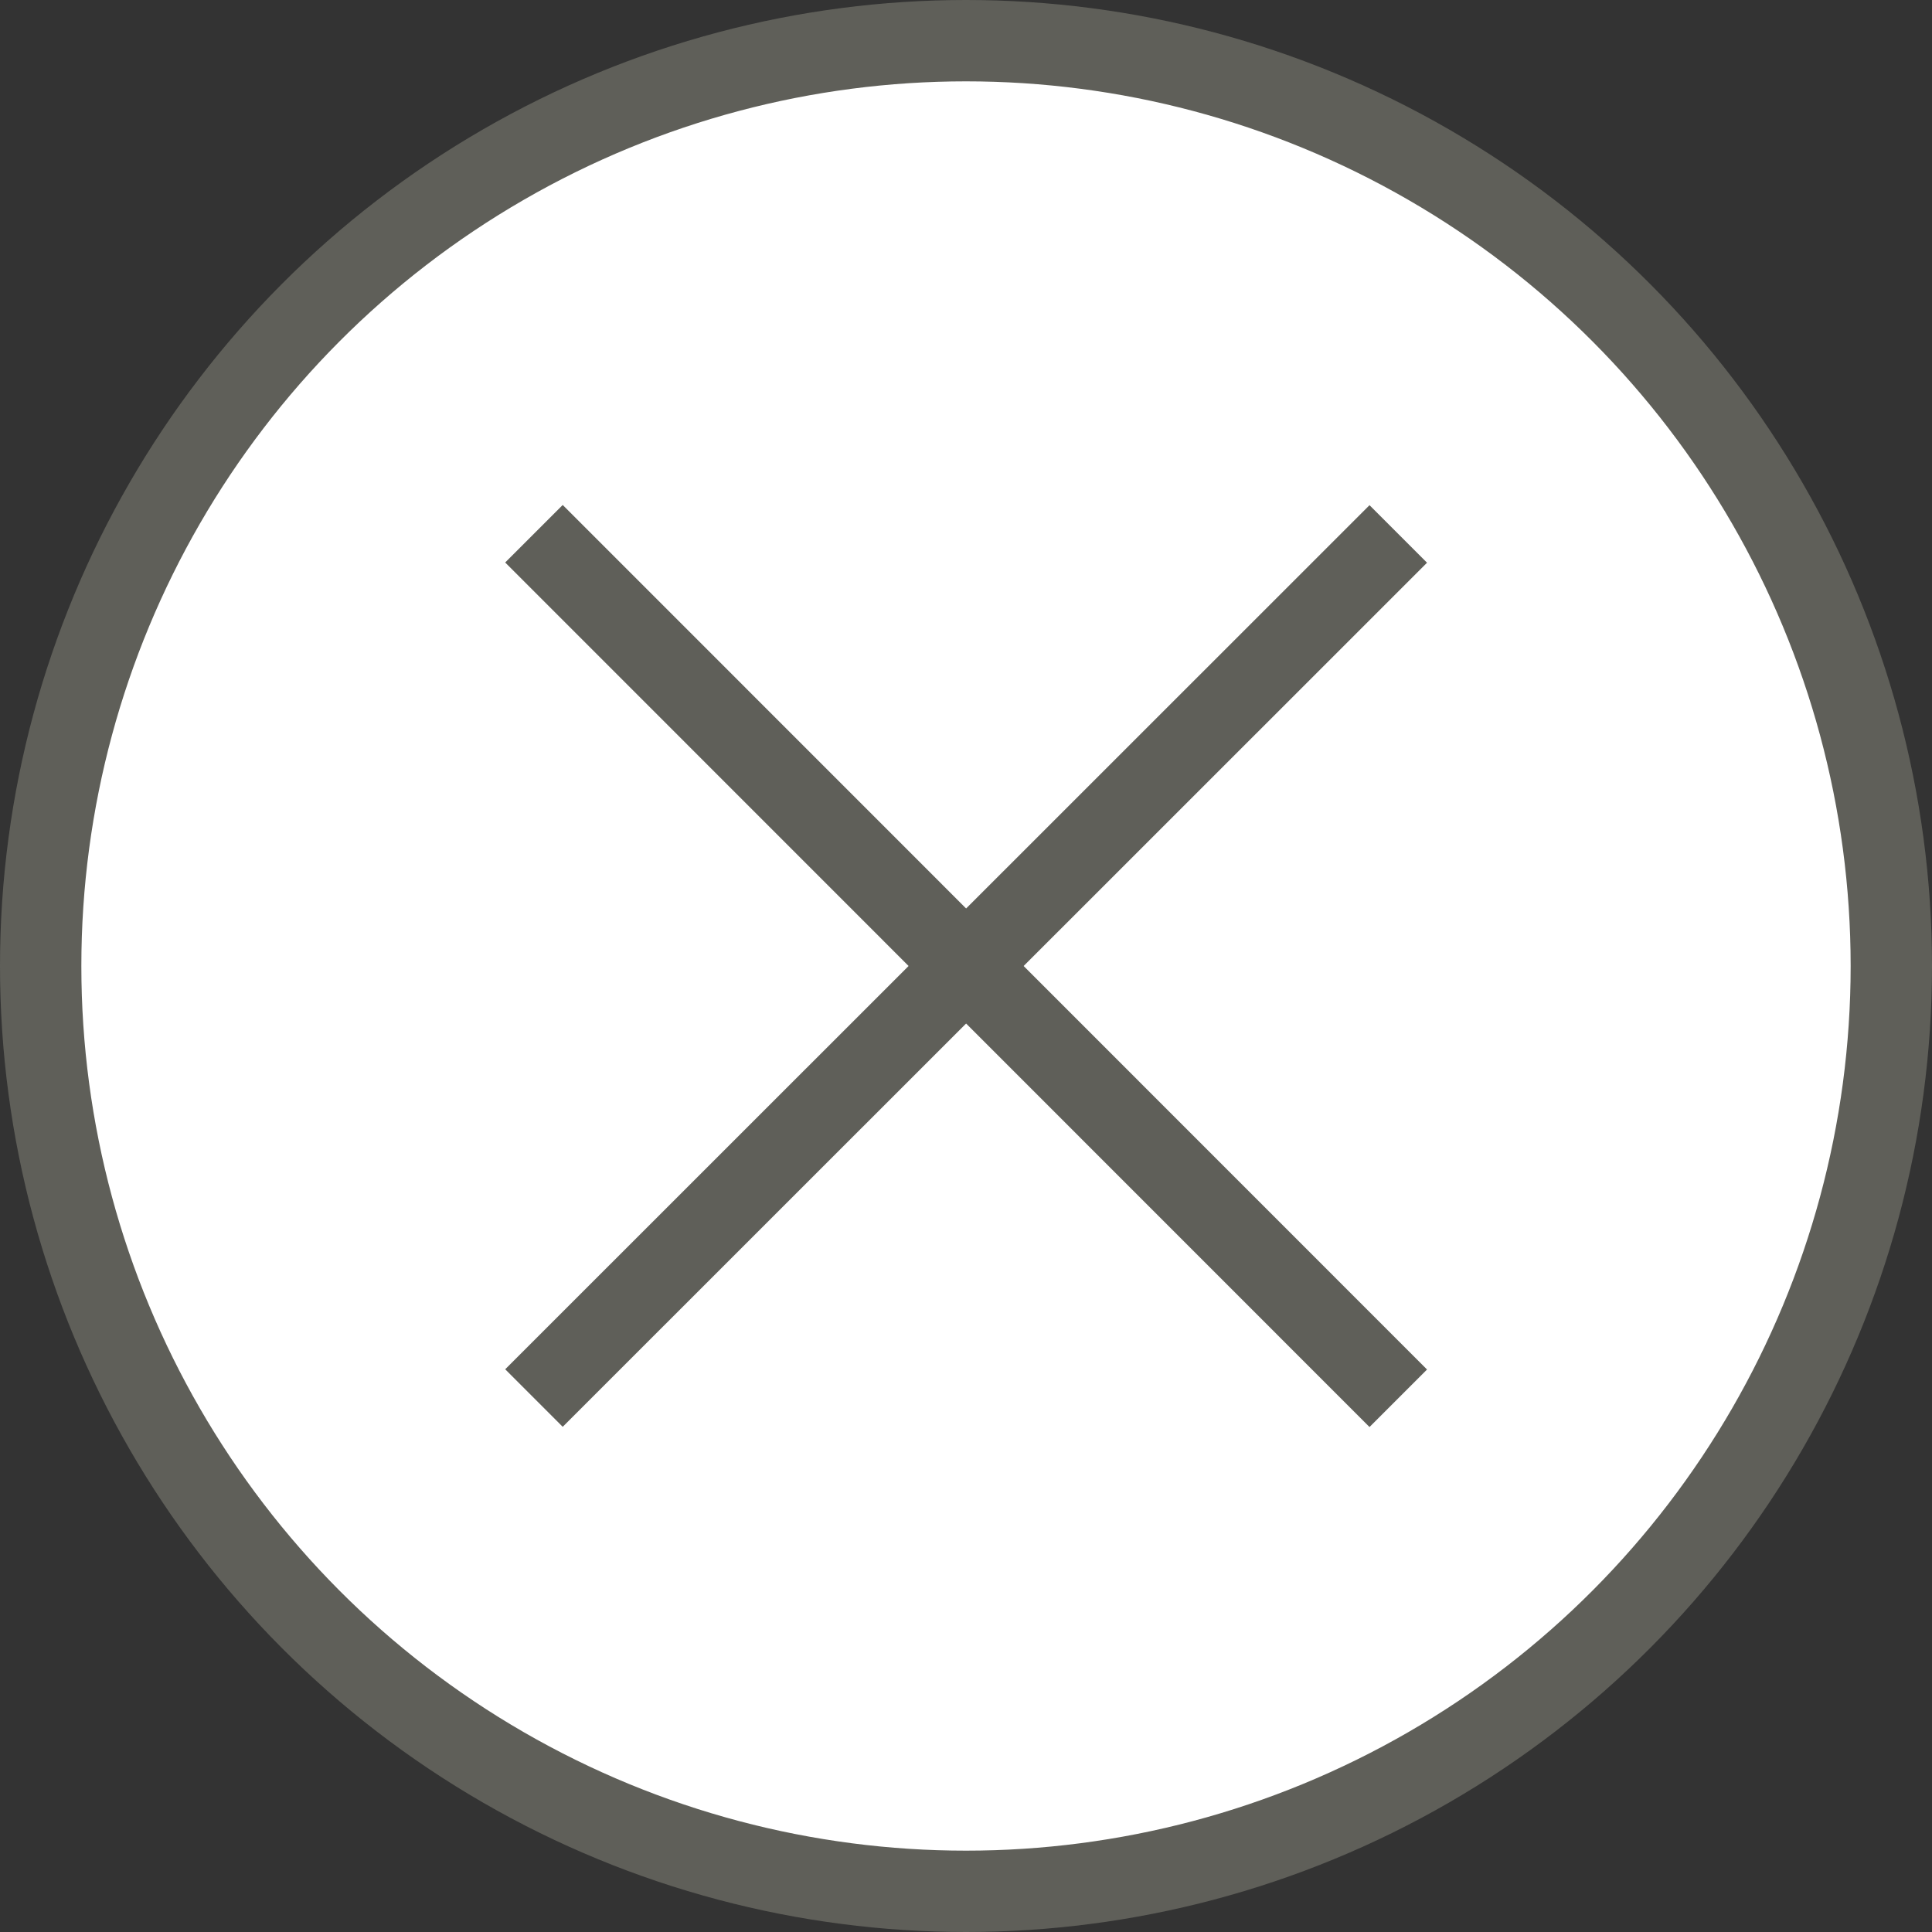
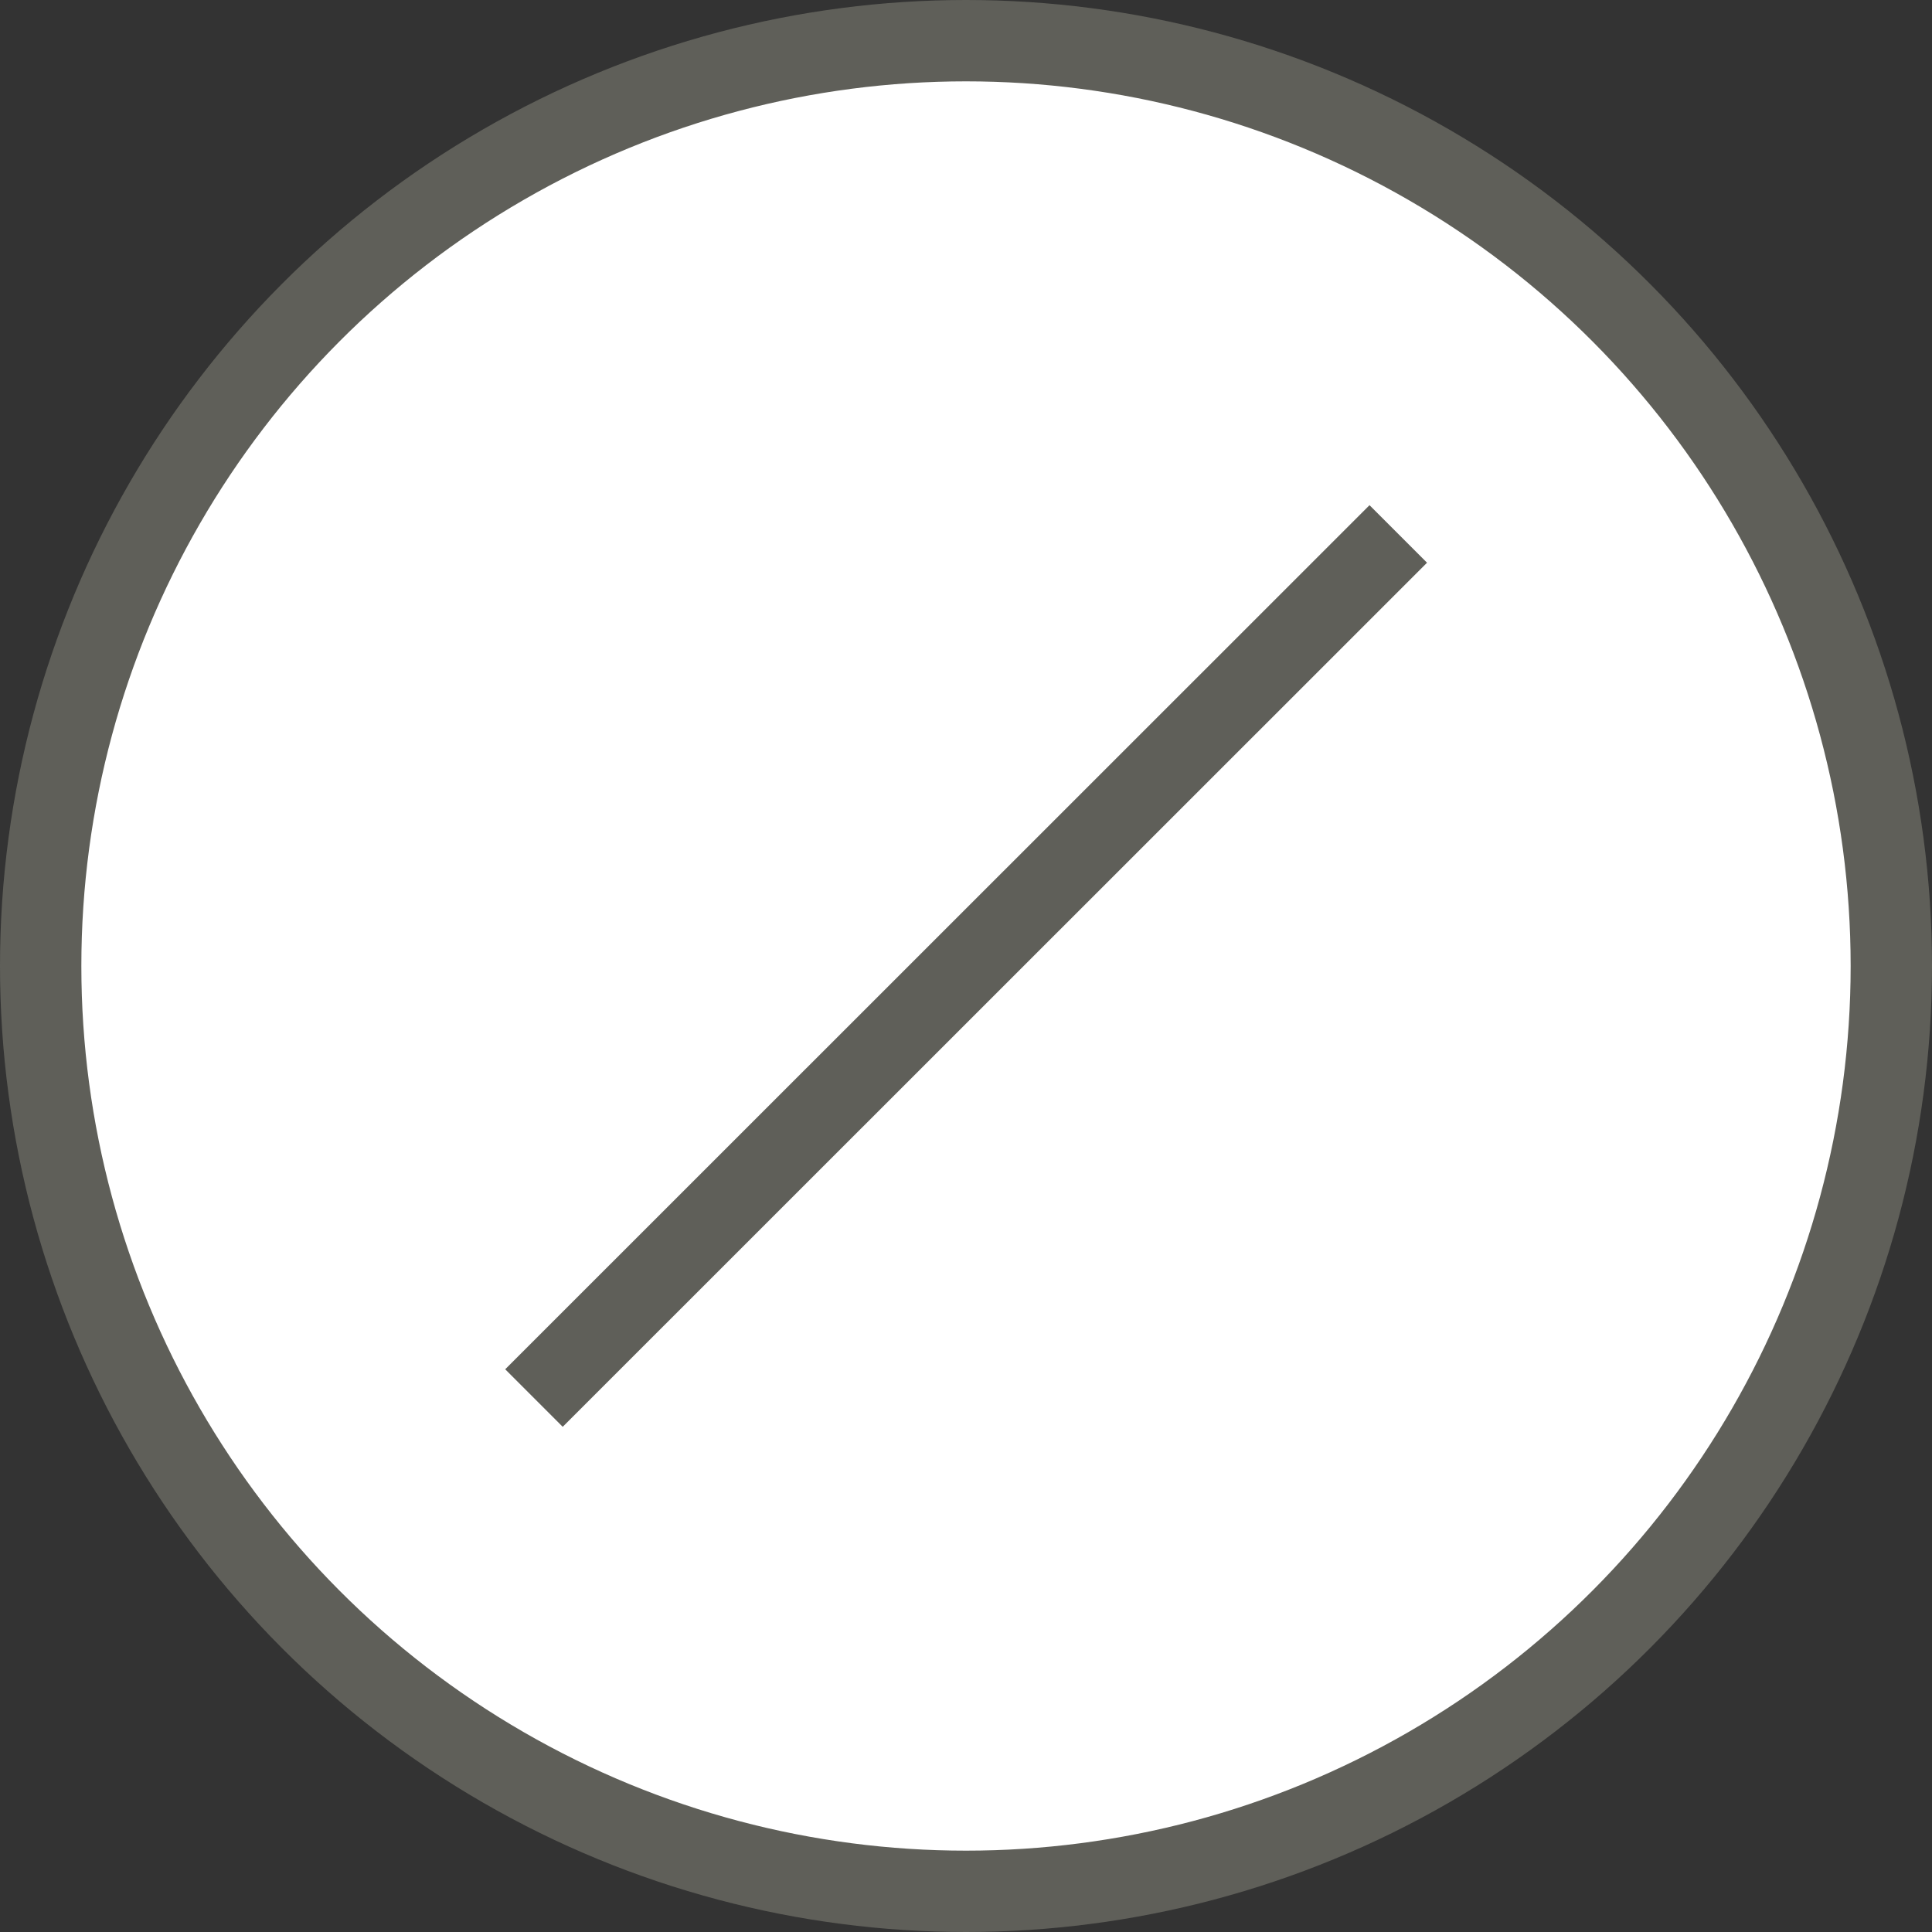
<svg xmlns="http://www.w3.org/2000/svg" id="_レイヤー_2" data-name="レイヤー 2" viewBox="0 0 85.5 85.5">
  <rect x="0" y="0" width="85.5" height="85.5" fill="#333333" stroke="none" />
  <defs>
    <style>
      .cls-1 {
        fill: #fff;
        stroke: #5f5f59;
        stroke-miterlimit: 10;
        stroke-width: 3.6px;
      }
    </style>
  </defs>
  <g id="_レイヤー_1-2" data-name="レイヤー 1">
    <g>
      <circle class="cls-1" cx="42.75" cy="42.75" r="40.95" />
      <g>
-         <line class="cls-1" x1="23.63" y1="23.62" x2="61.88" y2="61.88" />
        <line class="cls-1" x1="23.63" y1="61.87" x2="61.88" y2="23.63" />
      </g>
    </g>
  </g>
</svg>